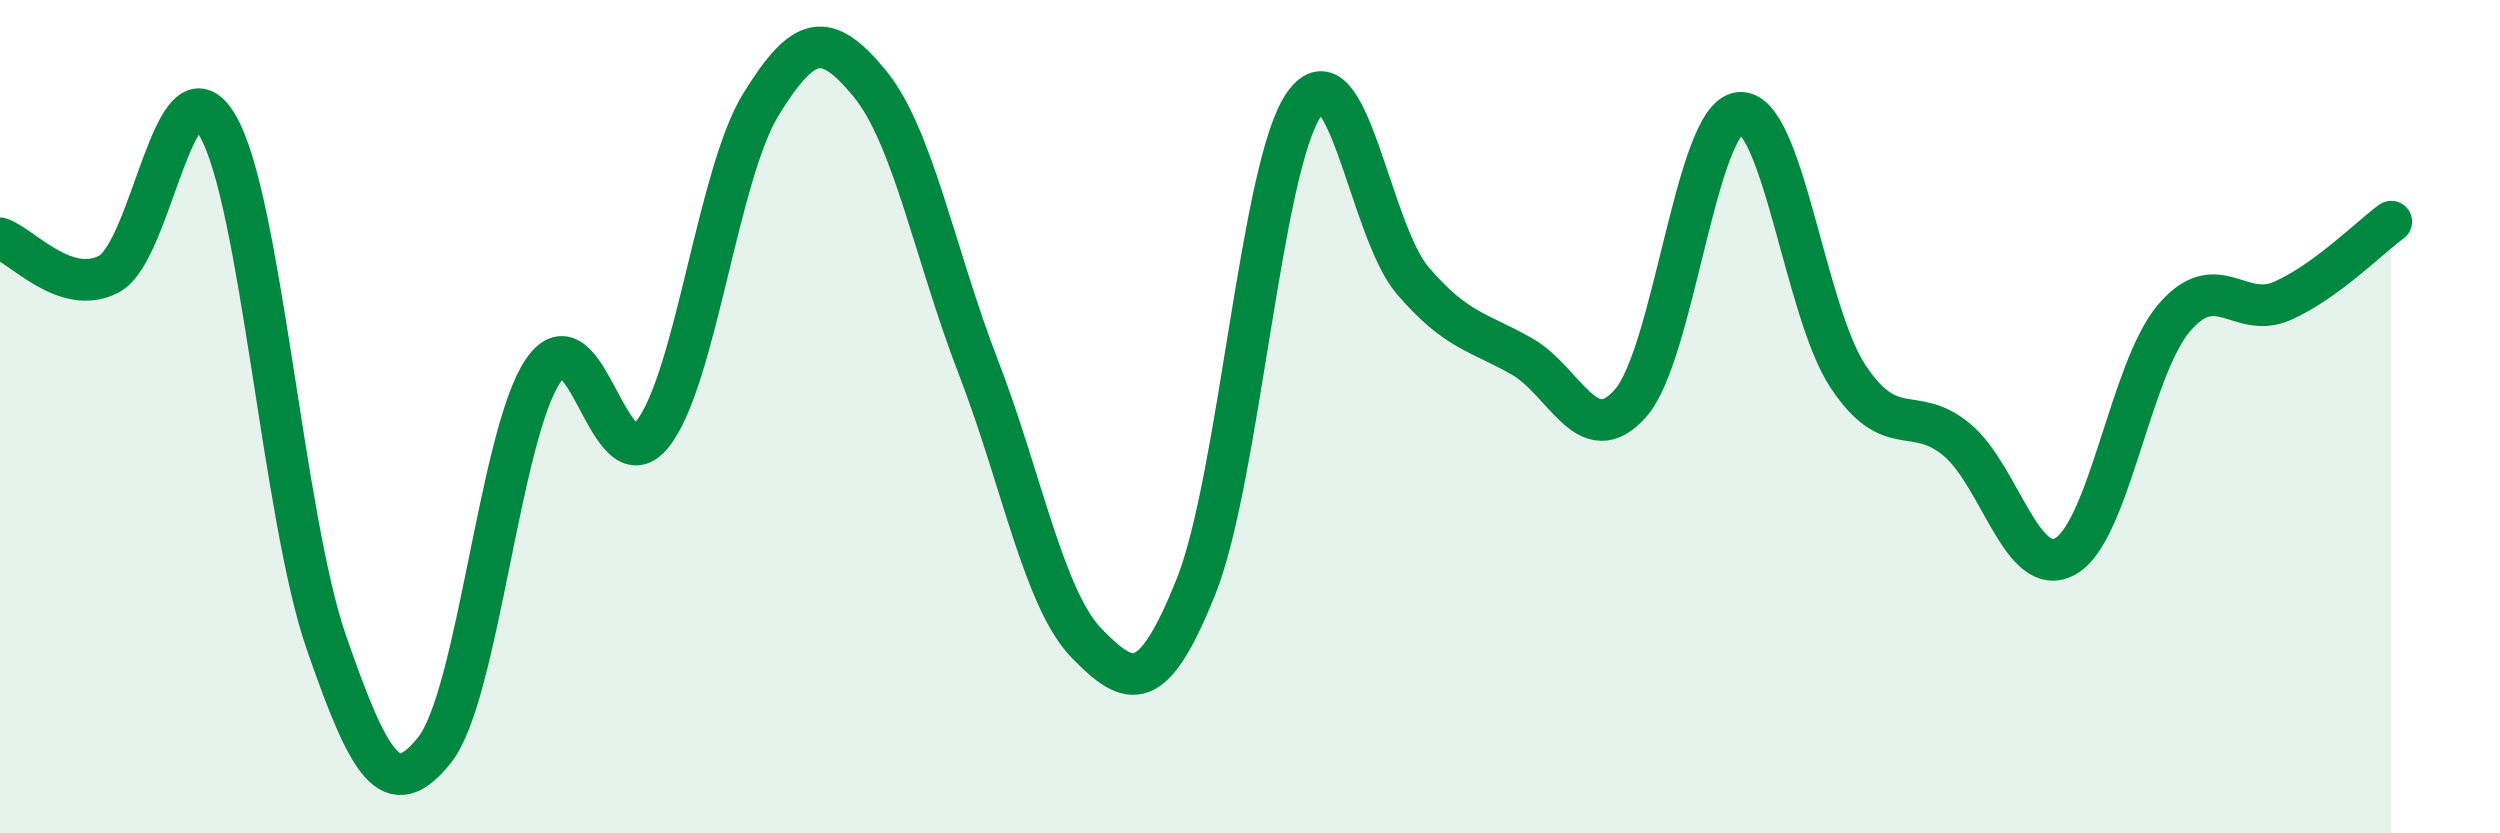
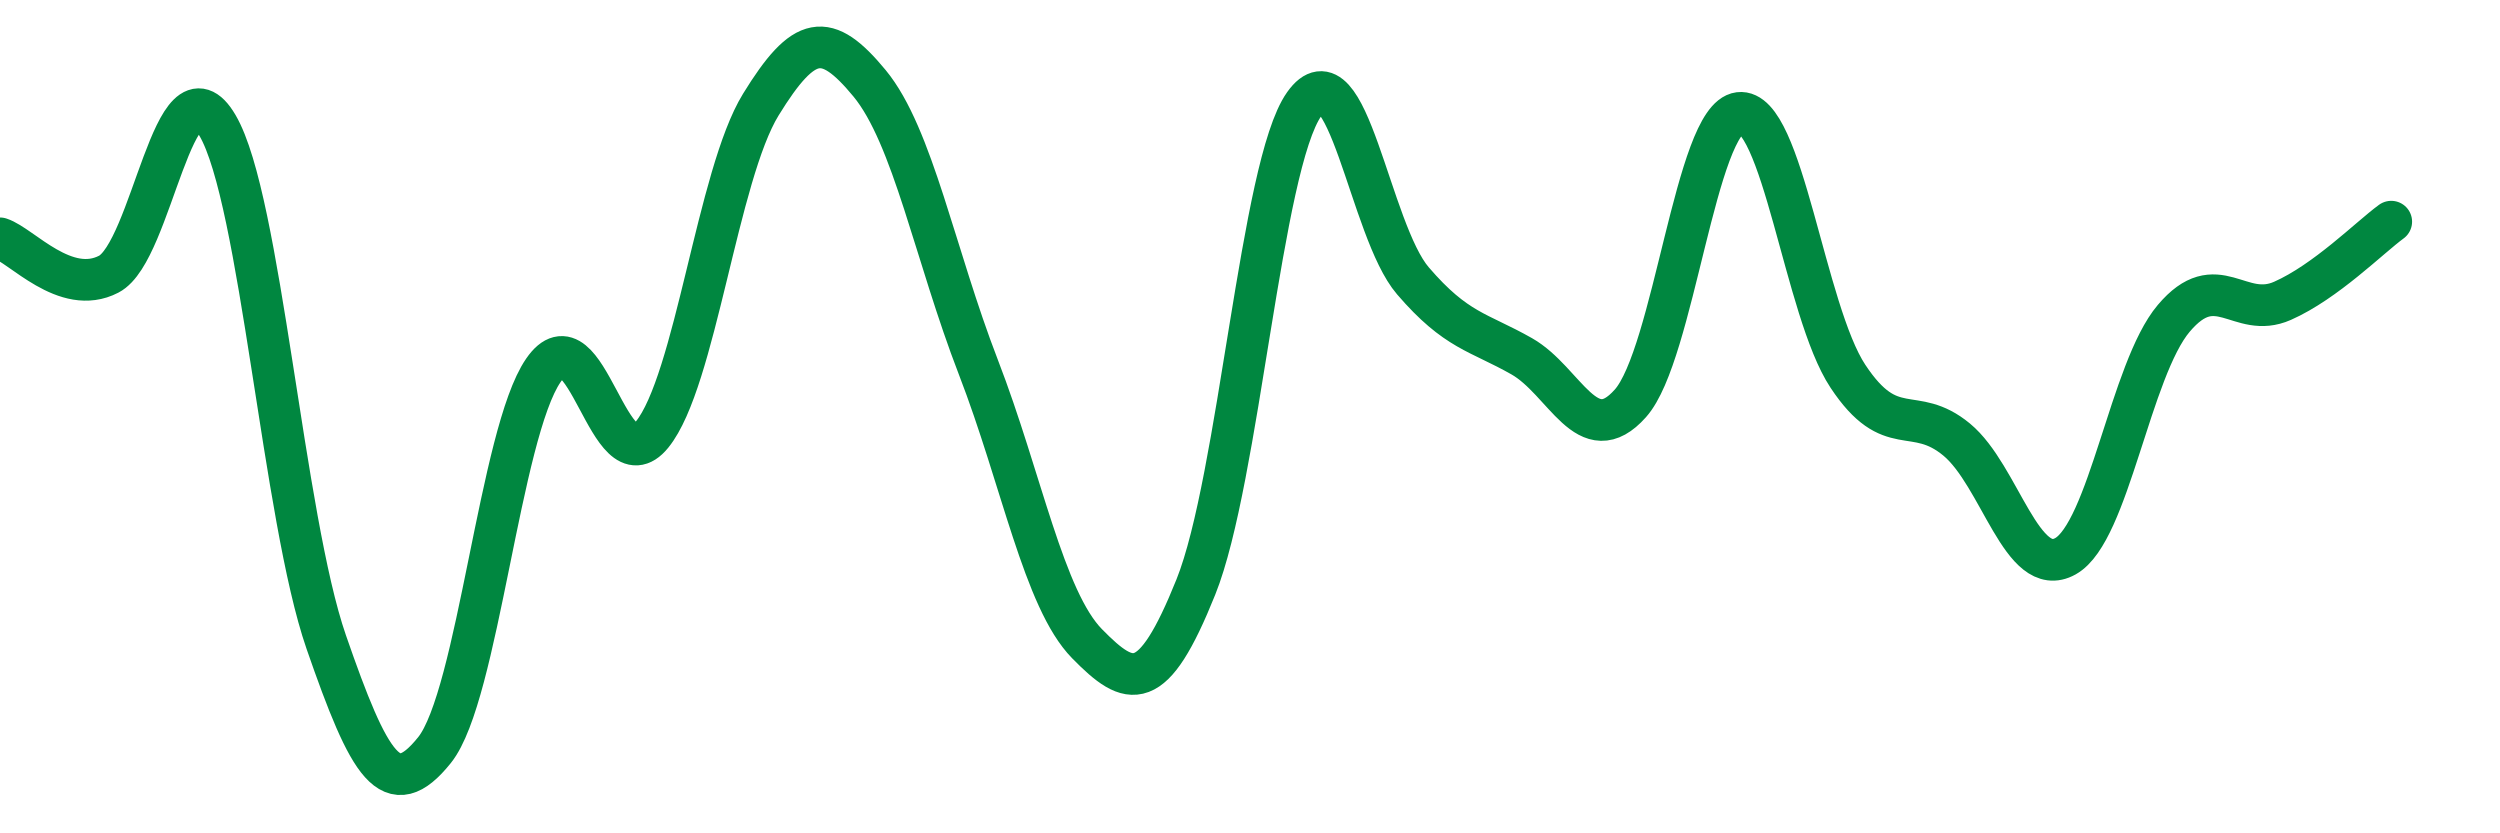
<svg xmlns="http://www.w3.org/2000/svg" width="60" height="20" viewBox="0 0 60 20">
-   <path d="M 0,5.72 C 0.52,5.89 1.57,7.12 2.61,6.58 C 3.65,6.04 4.18,1.24 5.22,3.01 C 6.26,4.78 6.79,12.41 7.83,15.41 C 8.87,18.41 9.39,19.3 10.43,18 C 11.47,16.7 12,10.4 13.04,8.89 C 14.08,7.38 14.61,11.71 15.65,10.43 C 16.69,9.15 17.22,4.2 18.26,2.51 C 19.3,0.82 19.83,0.74 20.87,2 C 21.91,3.26 22.44,6.12 23.48,8.81 C 24.52,11.5 25.05,14.39 26.09,15.45 C 27.13,16.51 27.66,16.68 28.7,14.09 C 29.74,11.5 30.26,3.97 31.3,2.5 C 32.34,1.03 32.87,5.53 33.91,6.74 C 34.95,7.95 35.48,7.96 36.52,8.55 C 37.56,9.14 38.09,10.85 39.13,9.68 C 40.17,8.51 40.7,2.84 41.74,2.71 C 42.78,2.58 43.31,7.46 44.35,9.03 C 45.39,10.6 45.92,9.69 46.96,10.55 C 48,11.41 48.53,13.93 49.57,13.35 C 50.61,12.77 51.13,8.87 52.17,7.64 C 53.21,6.41 53.74,7.68 54.78,7.22 C 55.82,6.76 56.87,5.7 57.39,5.32L57.39 20L0 20Z" fill="#008740" opacity="0.1" stroke-linecap="round" stroke-linejoin="round" />
  <path d="M 0,5.72 C 0.52,5.89 1.57,7.12 2.61,6.58 C 3.65,6.04 4.18,1.24 5.22,3.01 C 6.26,4.78 6.79,12.41 7.83,15.41 C 8.87,18.41 9.39,19.3 10.43,18 C 11.47,16.7 12,10.4 13.04,8.89 C 14.08,7.38 14.61,11.71 15.65,10.43 C 16.69,9.15 17.22,4.2 18.26,2.51 C 19.3,0.82 19.83,0.74 20.87,2 C 21.91,3.26 22.44,6.12 23.48,8.81 C 24.52,11.5 25.05,14.39 26.09,15.45 C 27.13,16.51 27.66,16.68 28.7,14.09 C 29.74,11.5 30.26,3.97 31.3,2.5 C 32.34,1.03 32.87,5.53 33.91,6.74 C 34.95,7.95 35.48,7.96 36.52,8.55 C 37.56,9.14 38.09,10.85 39.13,9.68 C 40.17,8.51 40.7,2.84 41.74,2.71 C 42.78,2.58 43.31,7.46 44.35,9.03 C 45.39,10.6 45.92,9.69 46.96,10.55 C 48,11.41 48.53,13.93 49.57,13.35 C 50.61,12.77 51.13,8.87 52.17,7.64 C 53.21,6.41 53.74,7.68 54.78,7.22 C 55.82,6.76 56.87,5.7 57.39,5.32" stroke="#008740" stroke-width="1" fill="none" stroke-linecap="round" stroke-linejoin="round" />
</svg>